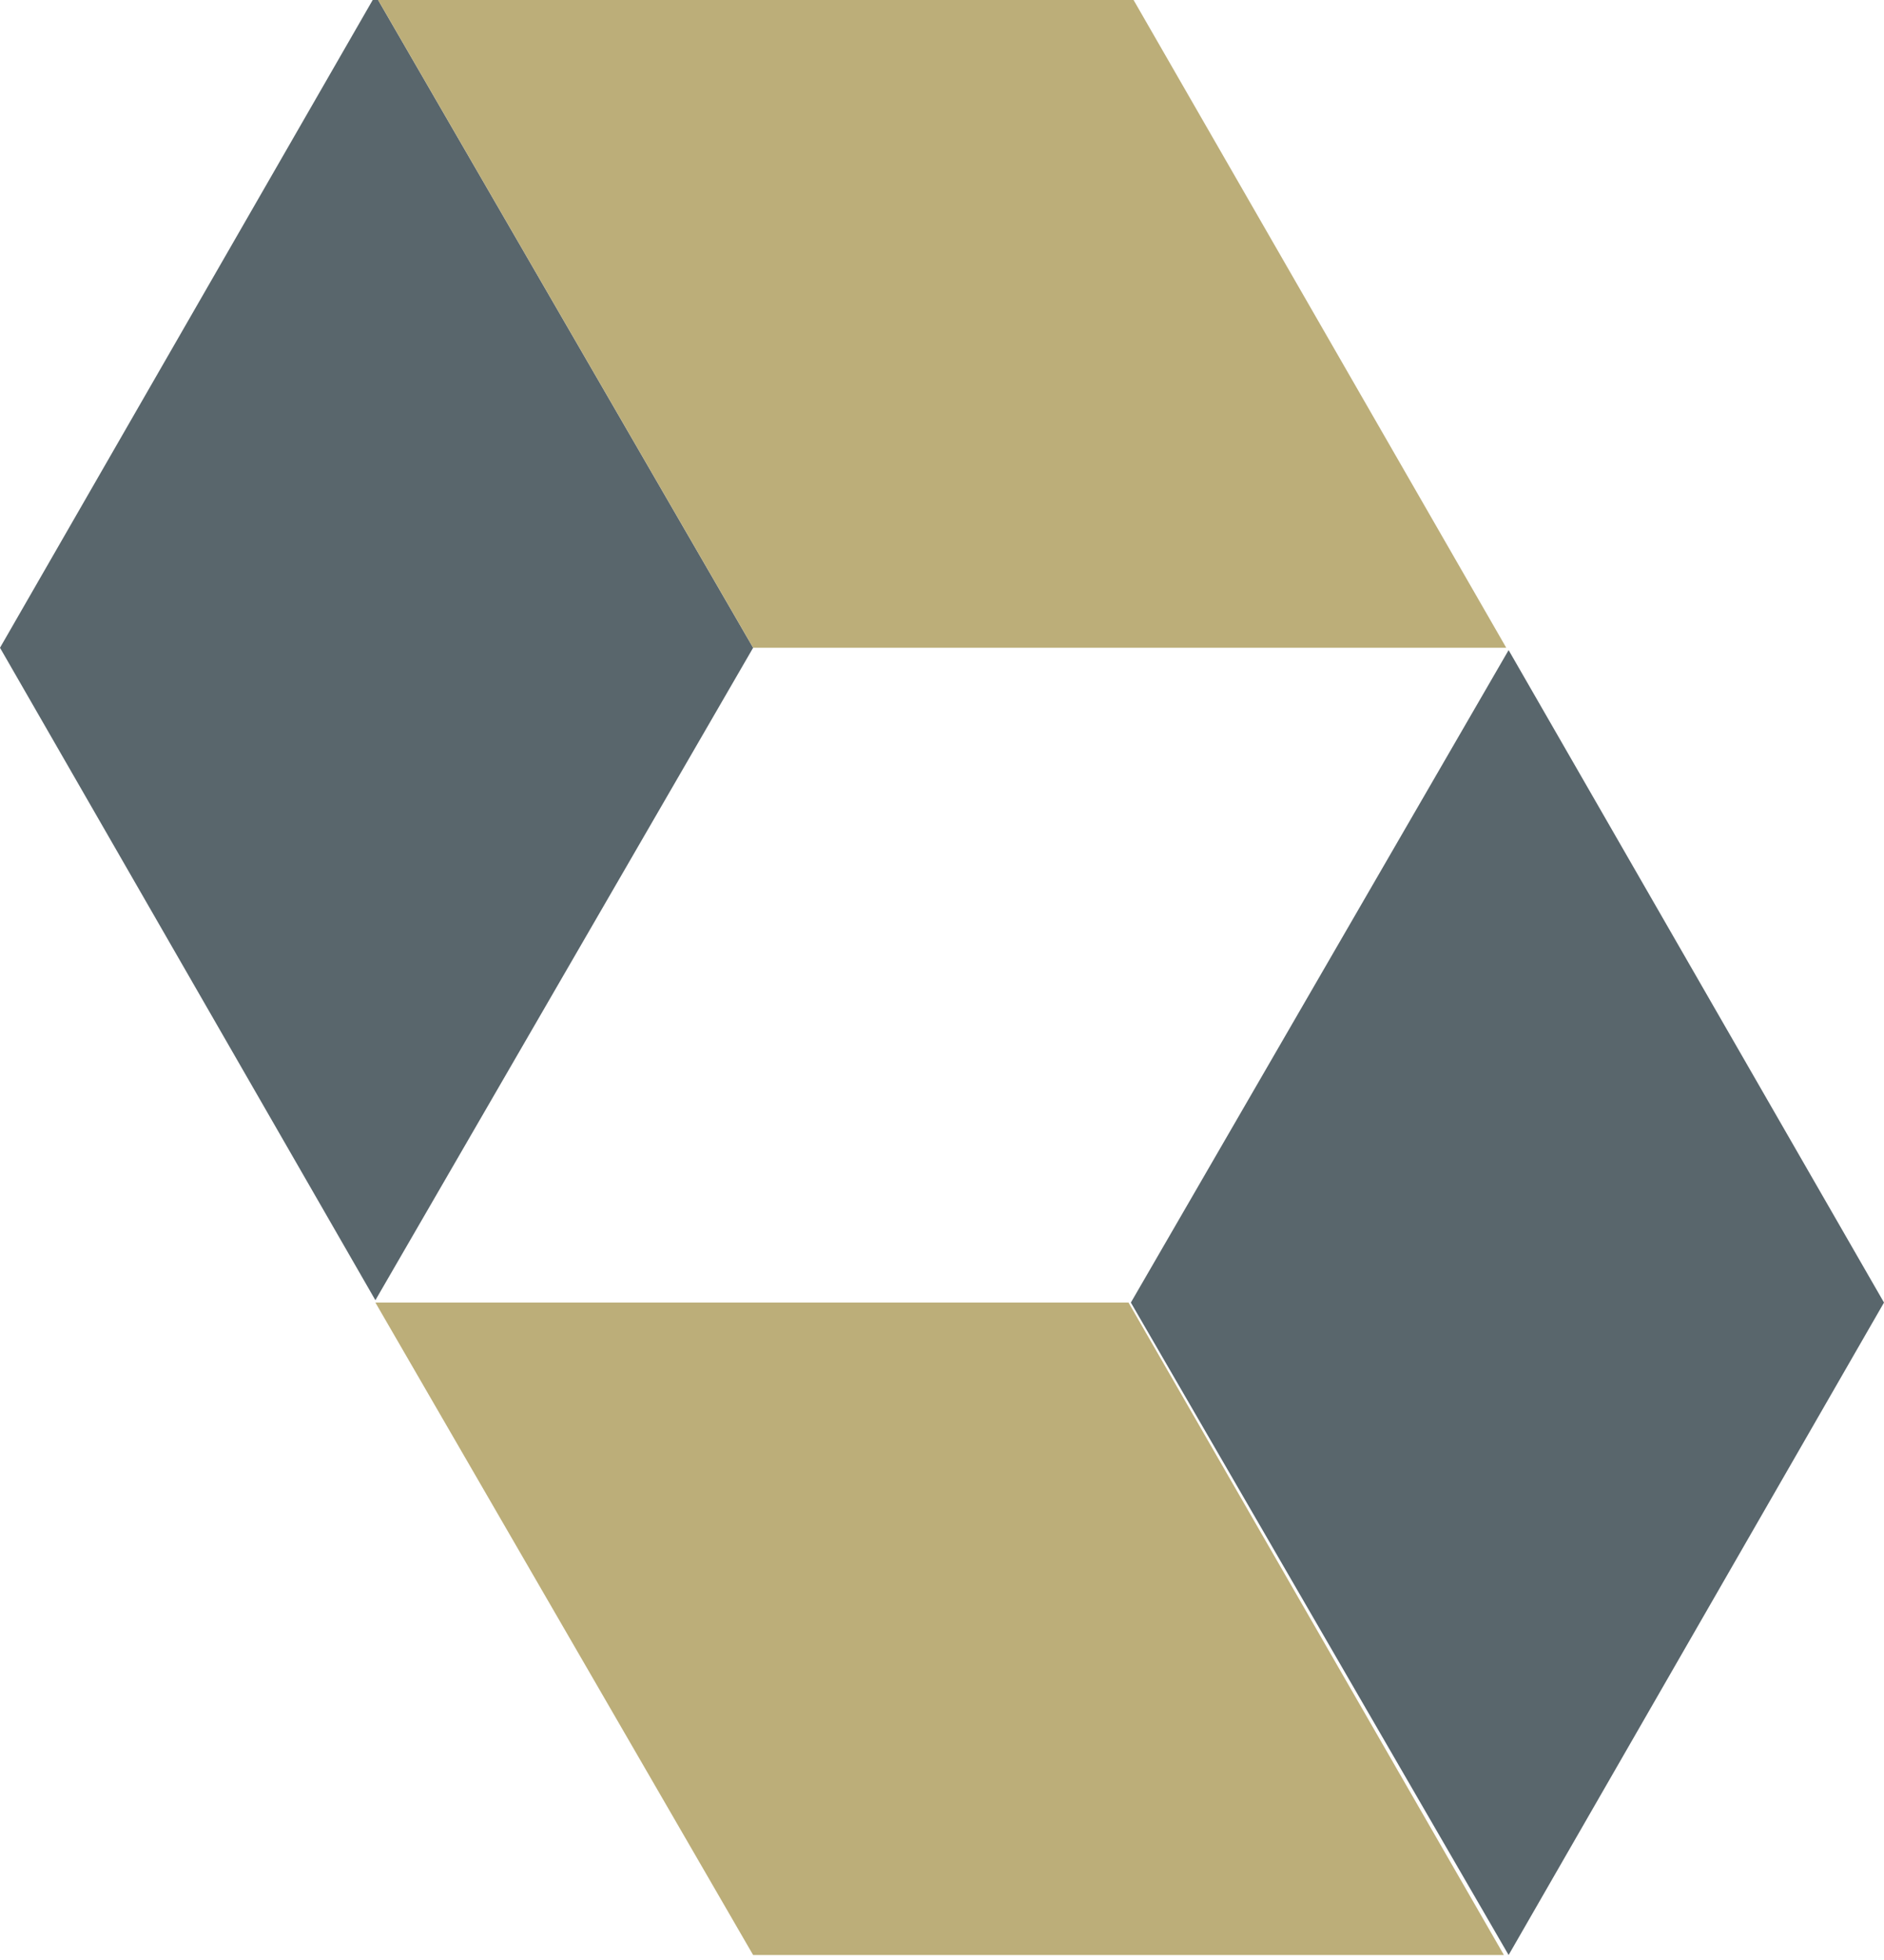
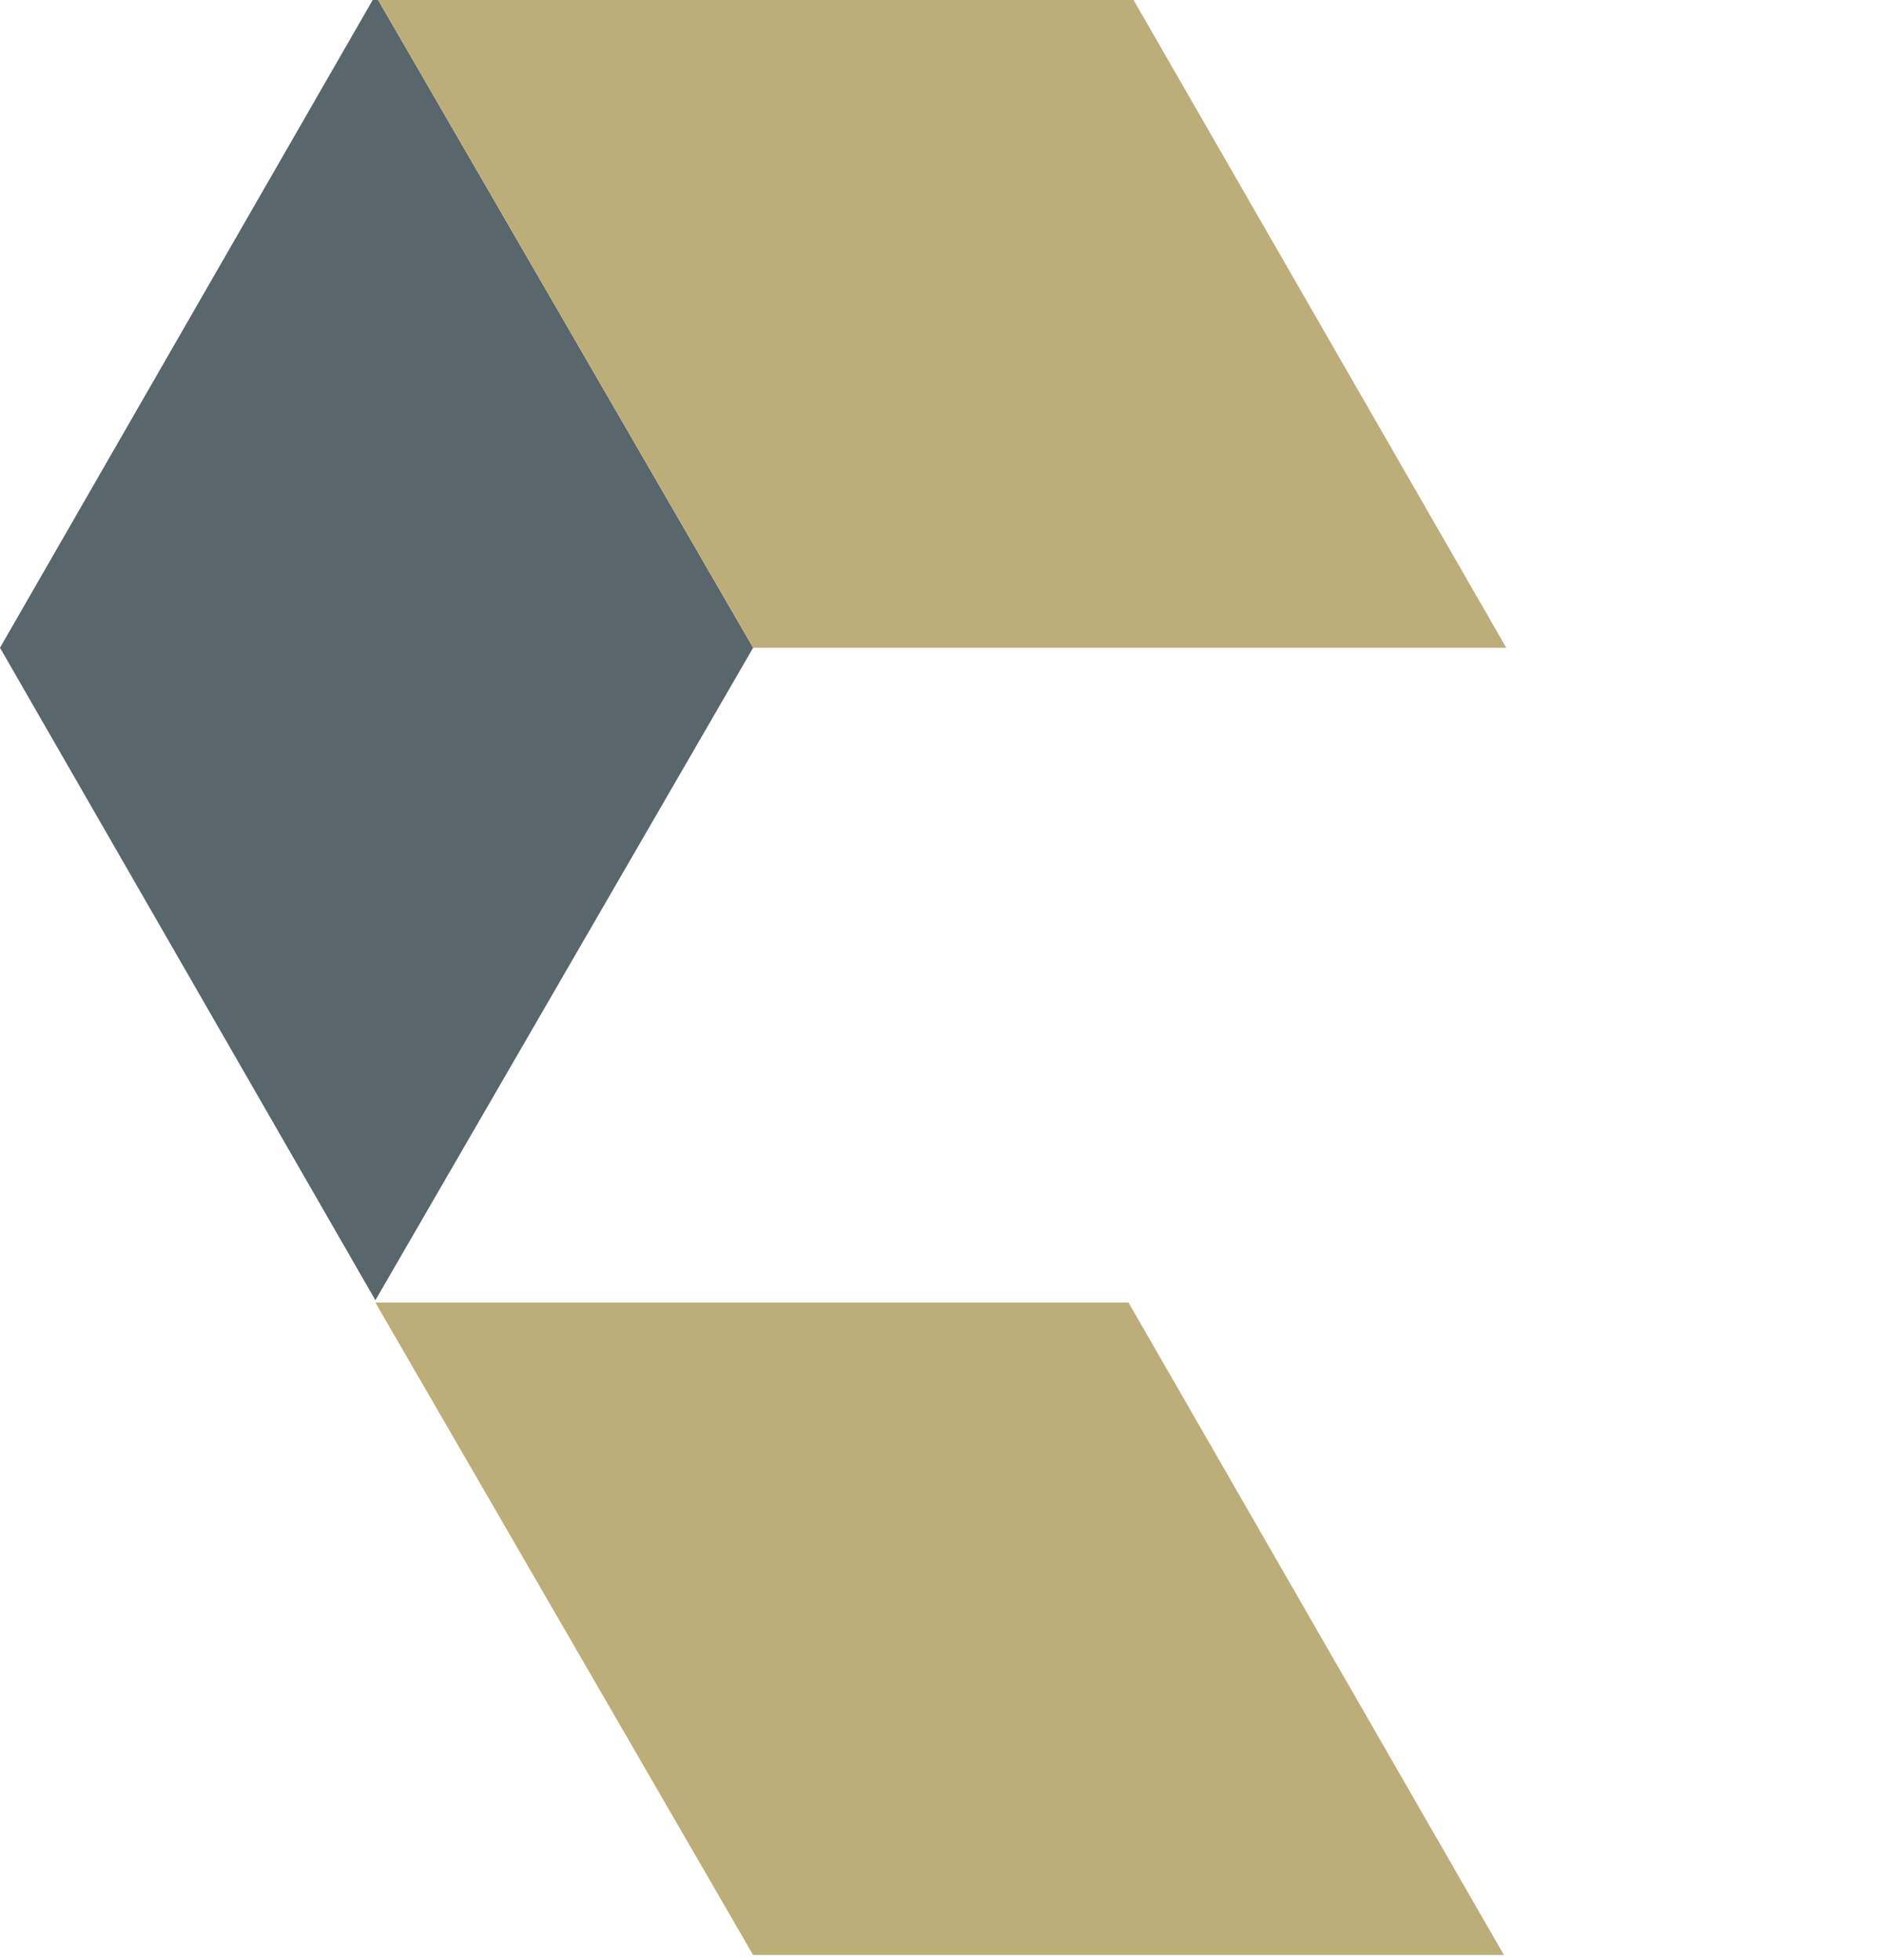
<svg xmlns="http://www.w3.org/2000/svg" xmlns:ns1="http://sodipodi.sourceforge.net/DTD/sodipodi-0.dtd" xmlns:ns2="http://www.inkscape.org/namespaces/inkscape" id="Layer_1" version="1.1" viewBox="0 0 80.3 83.5">
  <defs>
    <style>
      .st0 {
        fill: #59666c;
      }

      .st1 {
        fill: #bcae79;
      }
    </style>
  </defs>
  <ns1:namedview id="namedview17" bordercolor="#000000" borderopacity="0.25" ns2:current-layer="Layer_1" ns2:cx="420.79631" ns2:cy="192.24197" ns2:deskcolor="#d1d1d1" ns2:pagecheckerboard="0" ns2:pageopacity="0.0" ns2:showpageshadow="2" ns2:window-height="1017" ns2:window-maximized="1" ns2:window-width="1920" ns2:window-x="-8" ns2:window-y="-8" ns2:zoom="1.1704" pagecolor="#ffffff" showgrid="false" />
  <path id="path4" class="st0" d="M32.1,27.6l-16.1,27.8L0,27.6,16-.2l16.1,27.8Z" />
  <path id="path6" class="st1" d="M48.2-.2H16l16.1,27.8h32.1L48.2-.2Z" />
-   <path id="path8" class="st0" d="M48.2,55.5l16.1-27.8,16,27.8-16,27.8-16.1-27.8Z" />
-   <path id="path10" class="st1" d="M32.1,83.3h32l-16-27.8H16l16.1,27.8Z" />
+   <path id="path10" class="st1" d="M32.1,83.3h32l-16-27.8H16l16.1,27.8" />
</svg>